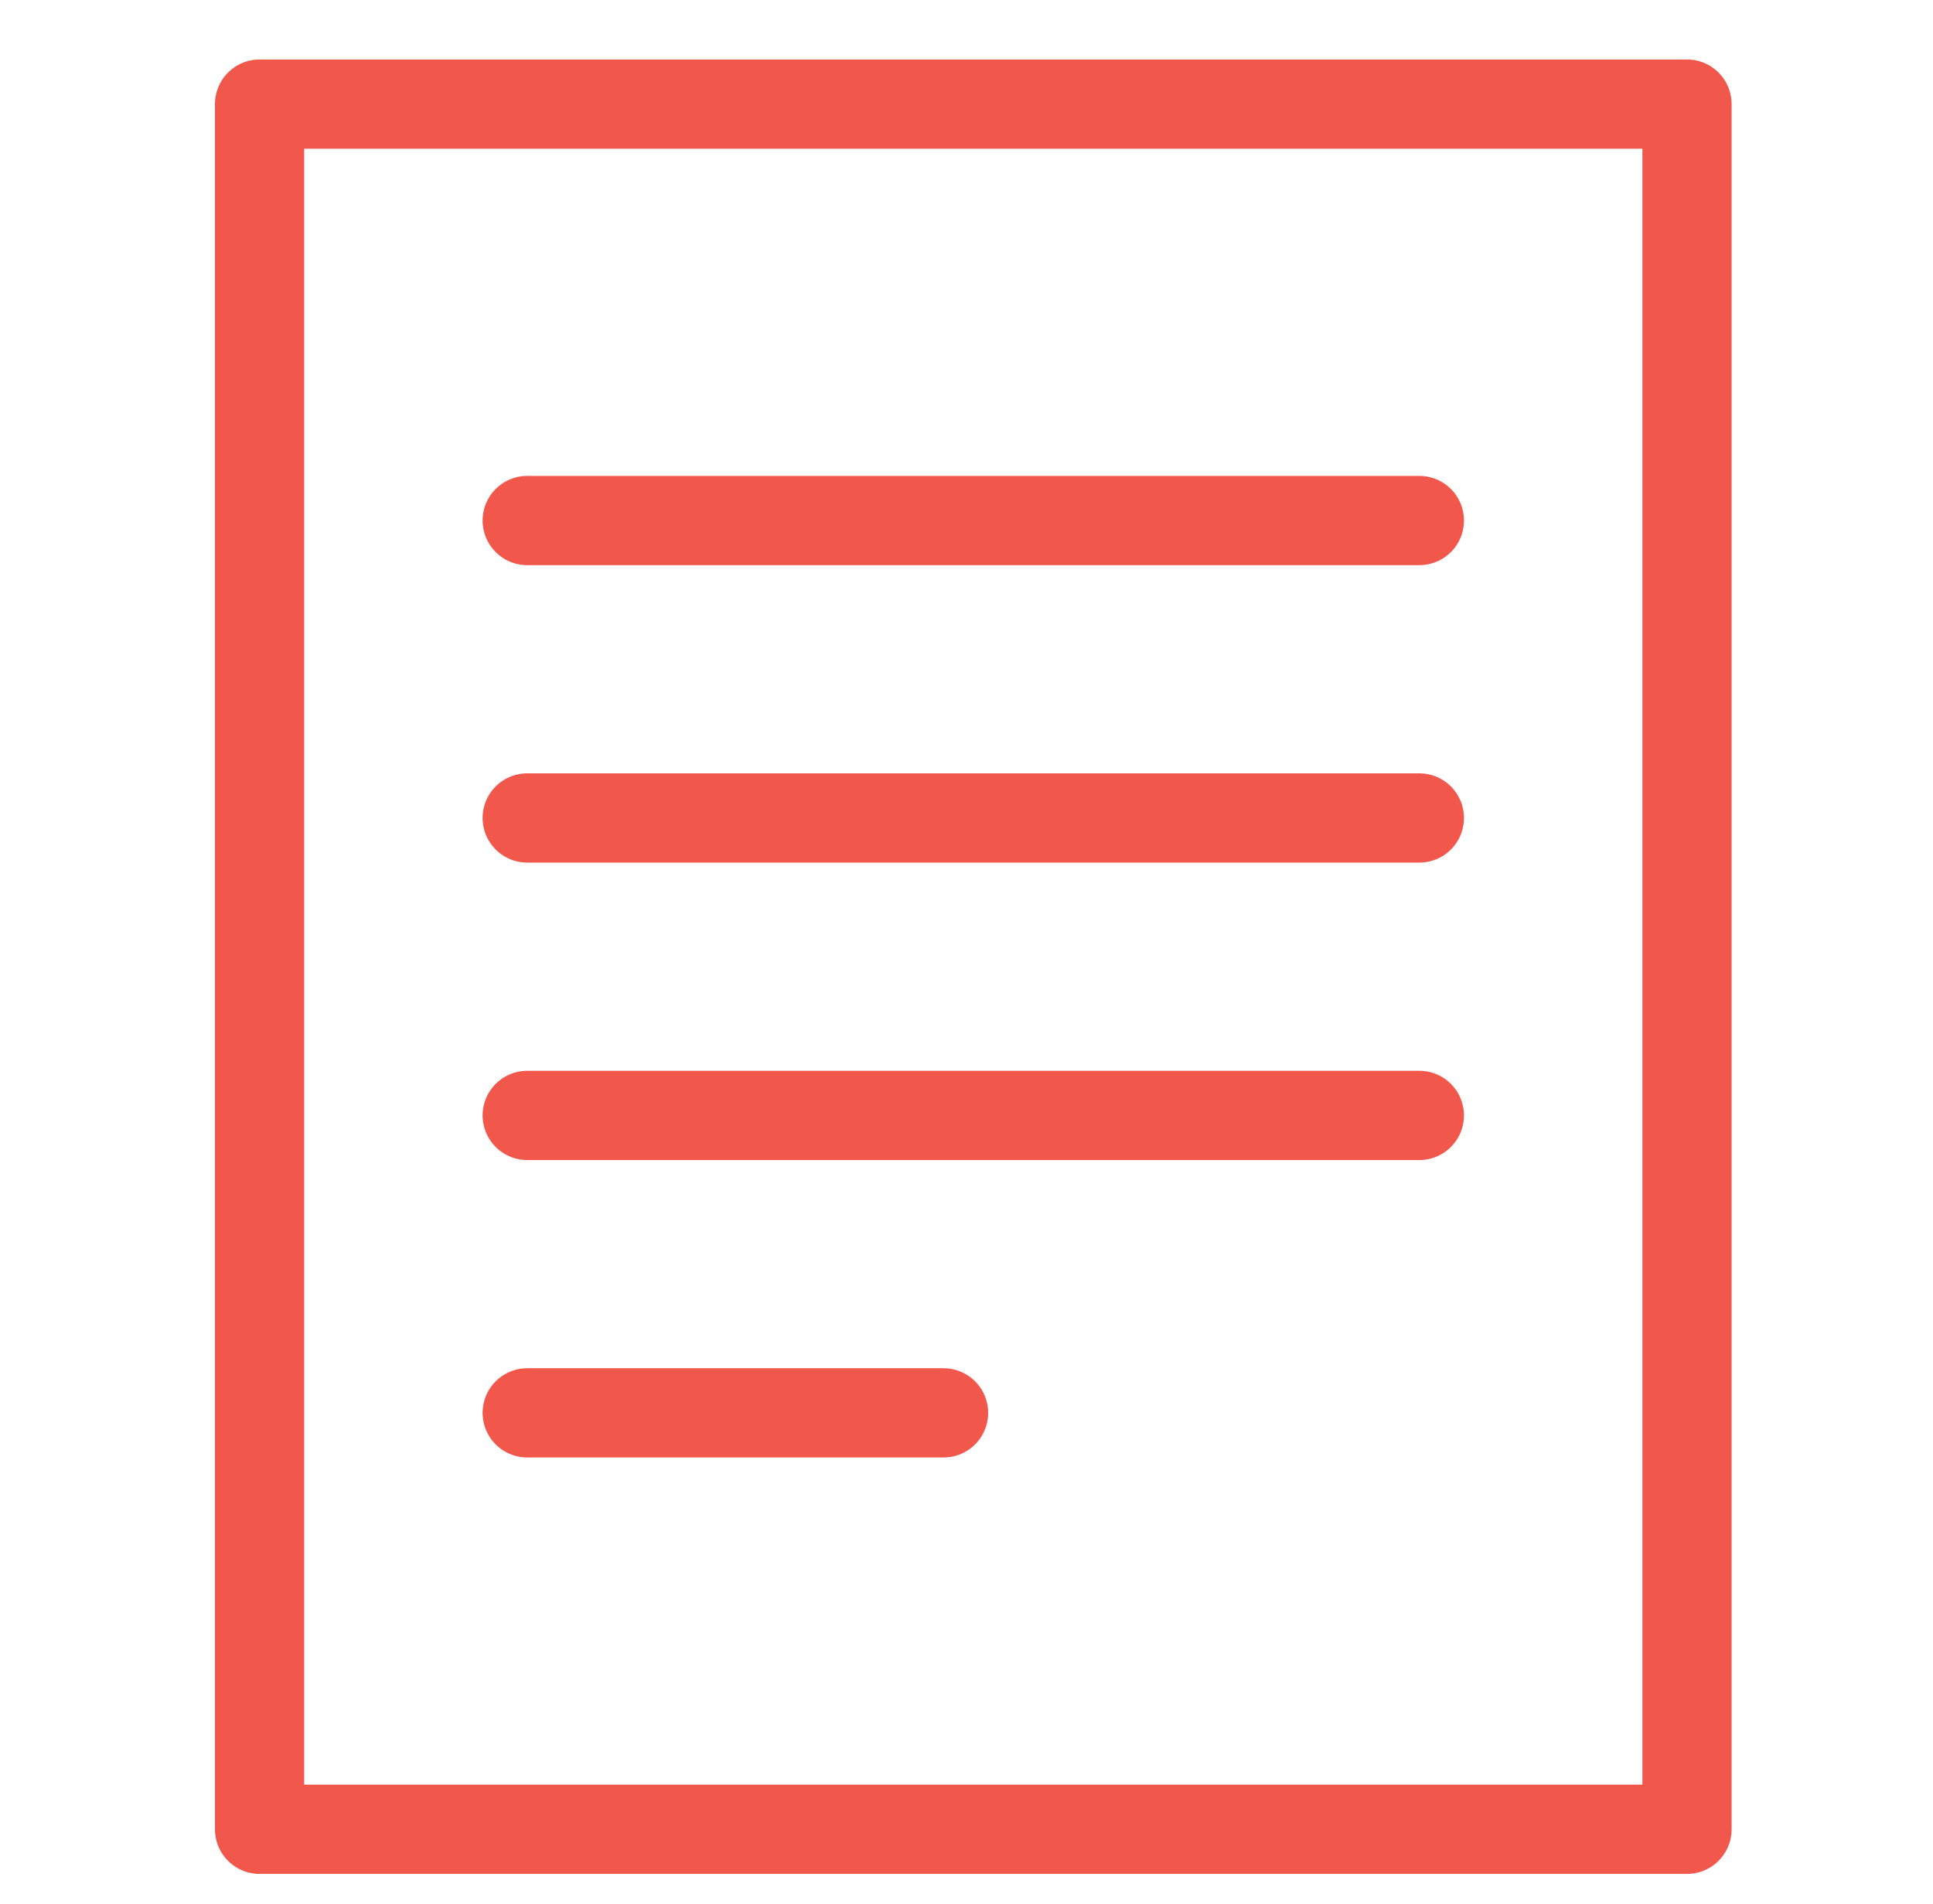
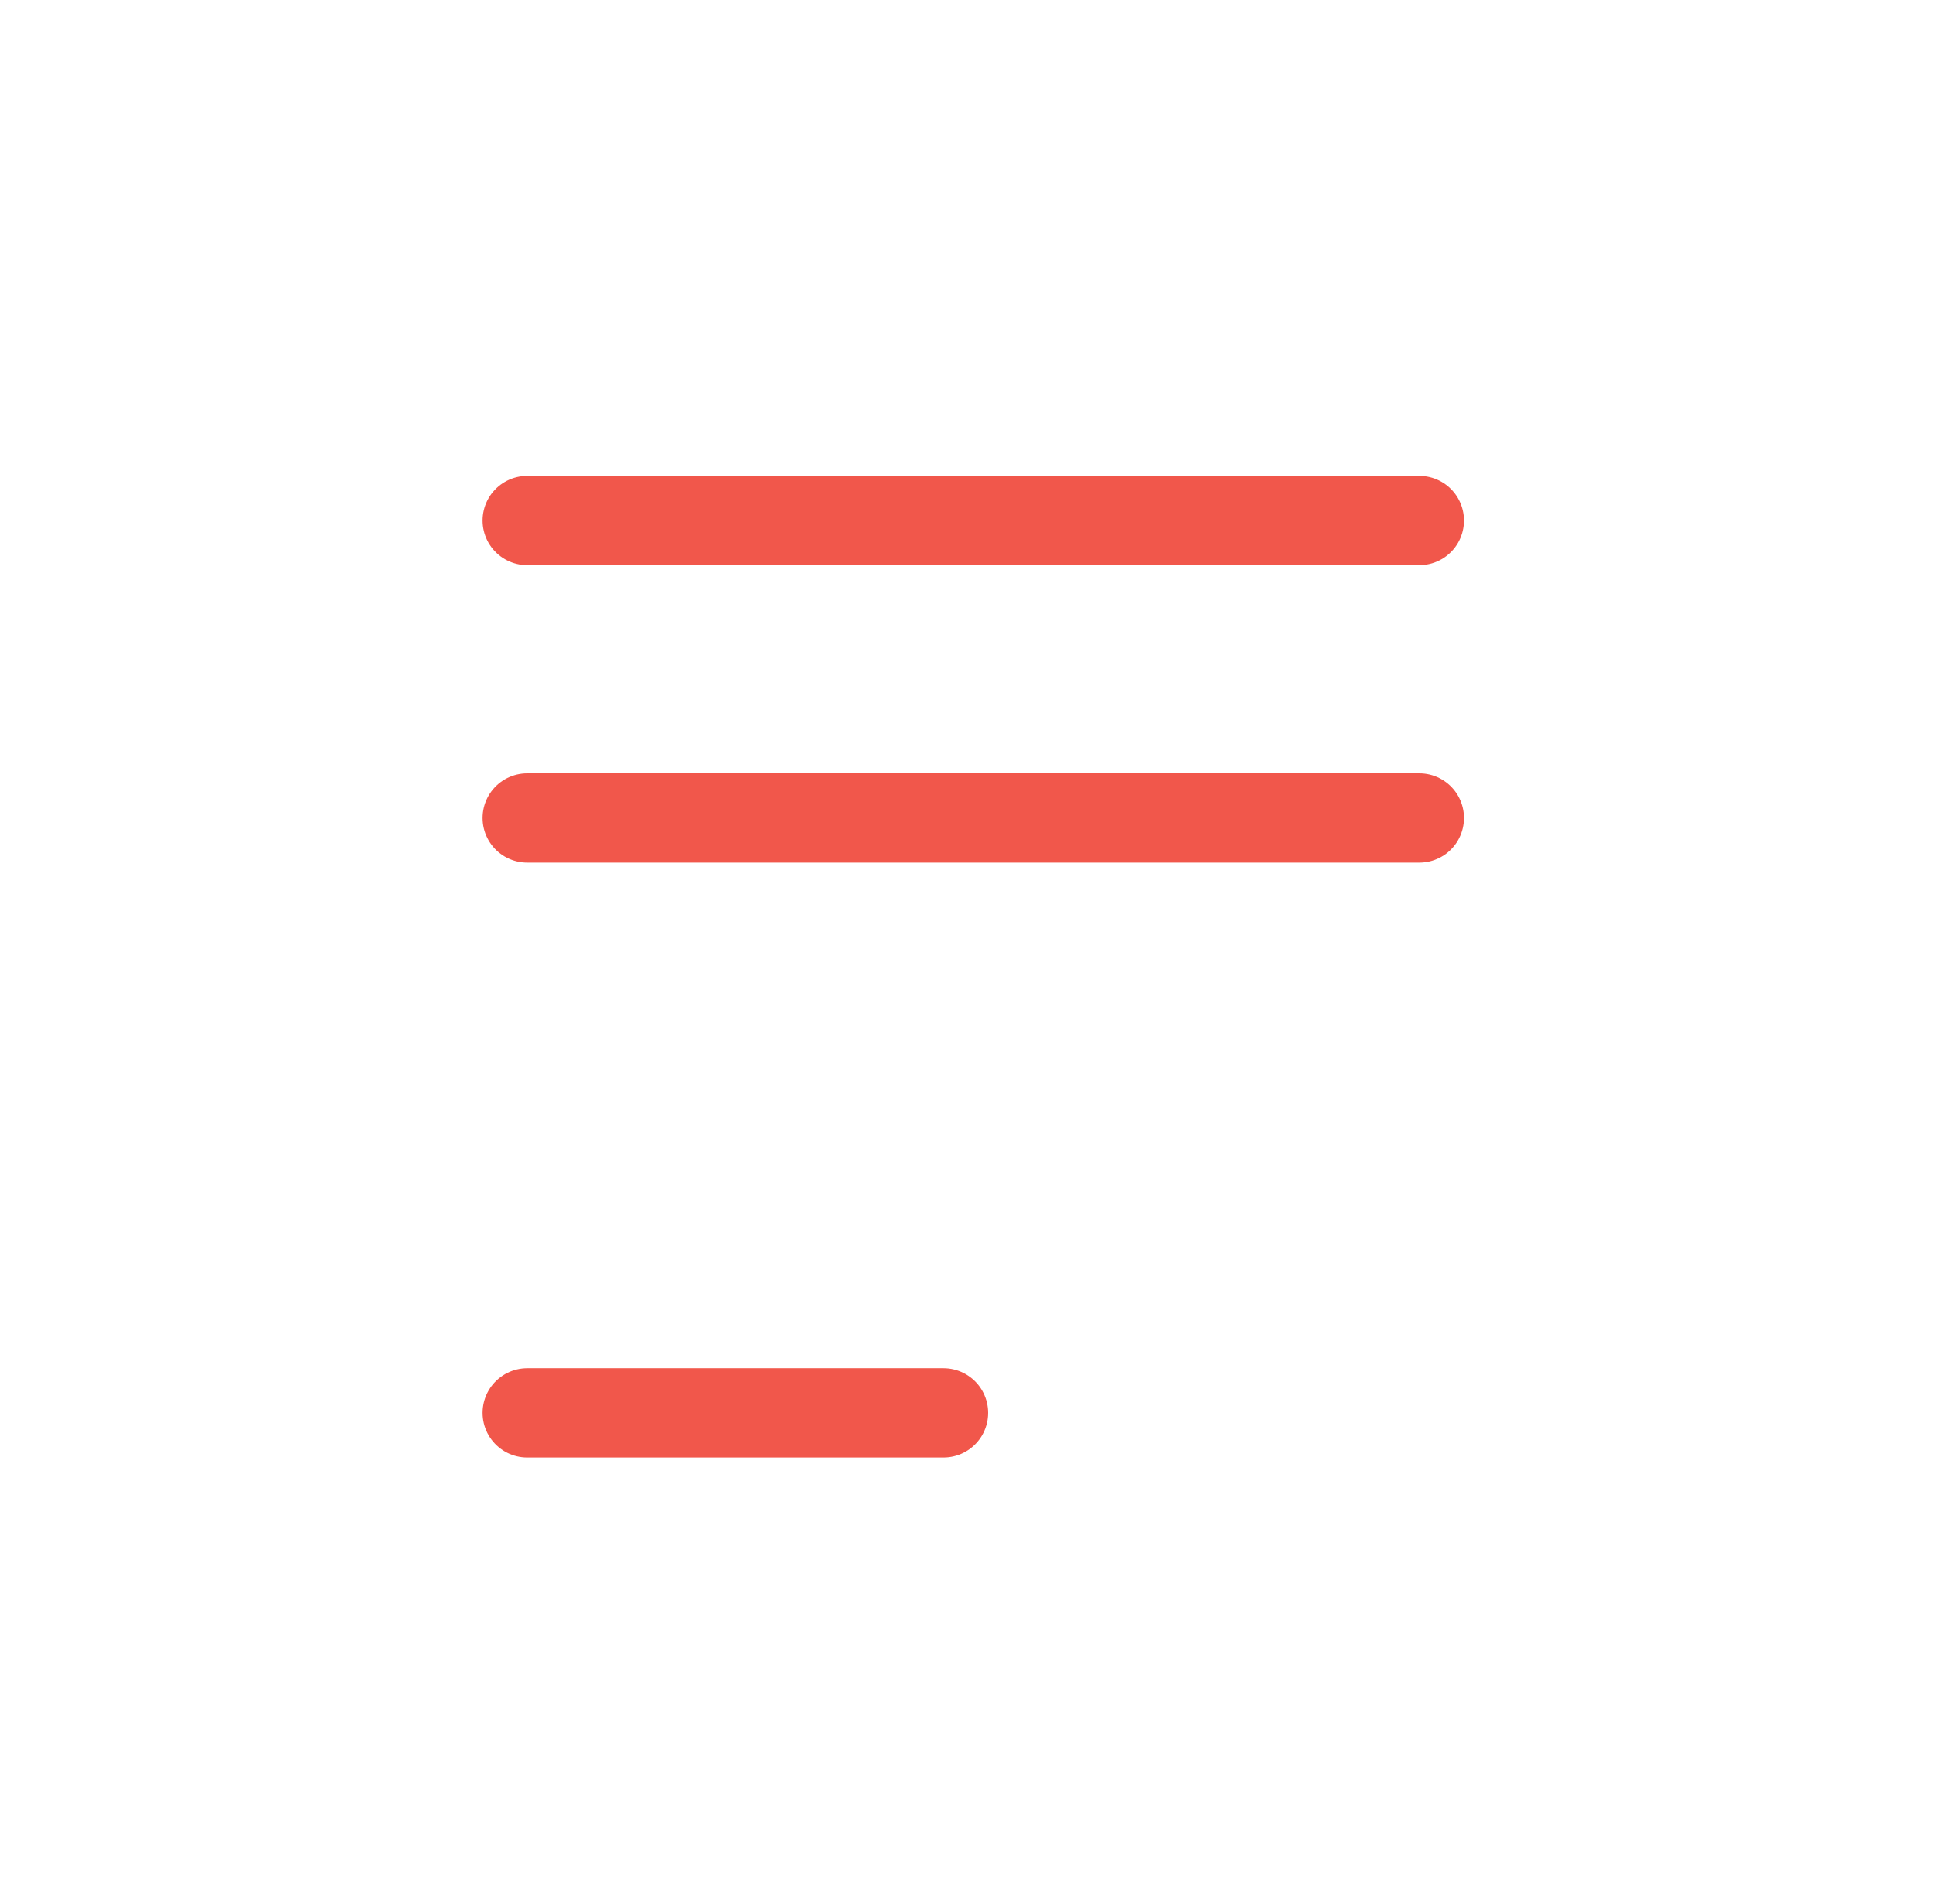
<svg xmlns="http://www.w3.org/2000/svg" width="65" height="64" viewBox="0 0 65 64" fill="none">
-   <path d="M56.728 3.5H8.728V61.5H56.728V3.5Z" stroke="#F1574B" stroke-width="3" stroke-miterlimit="10" stroke-linecap="round" stroke-linejoin="round" />
  <path d="M17.728 47.5H31.728" stroke="#F1574B" stroke-width="3" stroke-miterlimit="10" stroke-linecap="round" stroke-linejoin="round" />
-   <path d="M17.728 37.5H47.728" stroke="#F1574B" stroke-width="3" stroke-miterlimit="10" stroke-linecap="round" stroke-linejoin="round" />
  <path d="M17.728 27.5H47.728" stroke="#F1574B" stroke-width="3" stroke-miterlimit="10" stroke-linecap="round" stroke-linejoin="round" />
  <path d="M17.728 17.5H47.728" stroke="#F1574B" stroke-width="3" stroke-miterlimit="10" stroke-linecap="round" stroke-linejoin="round" />
</svg>